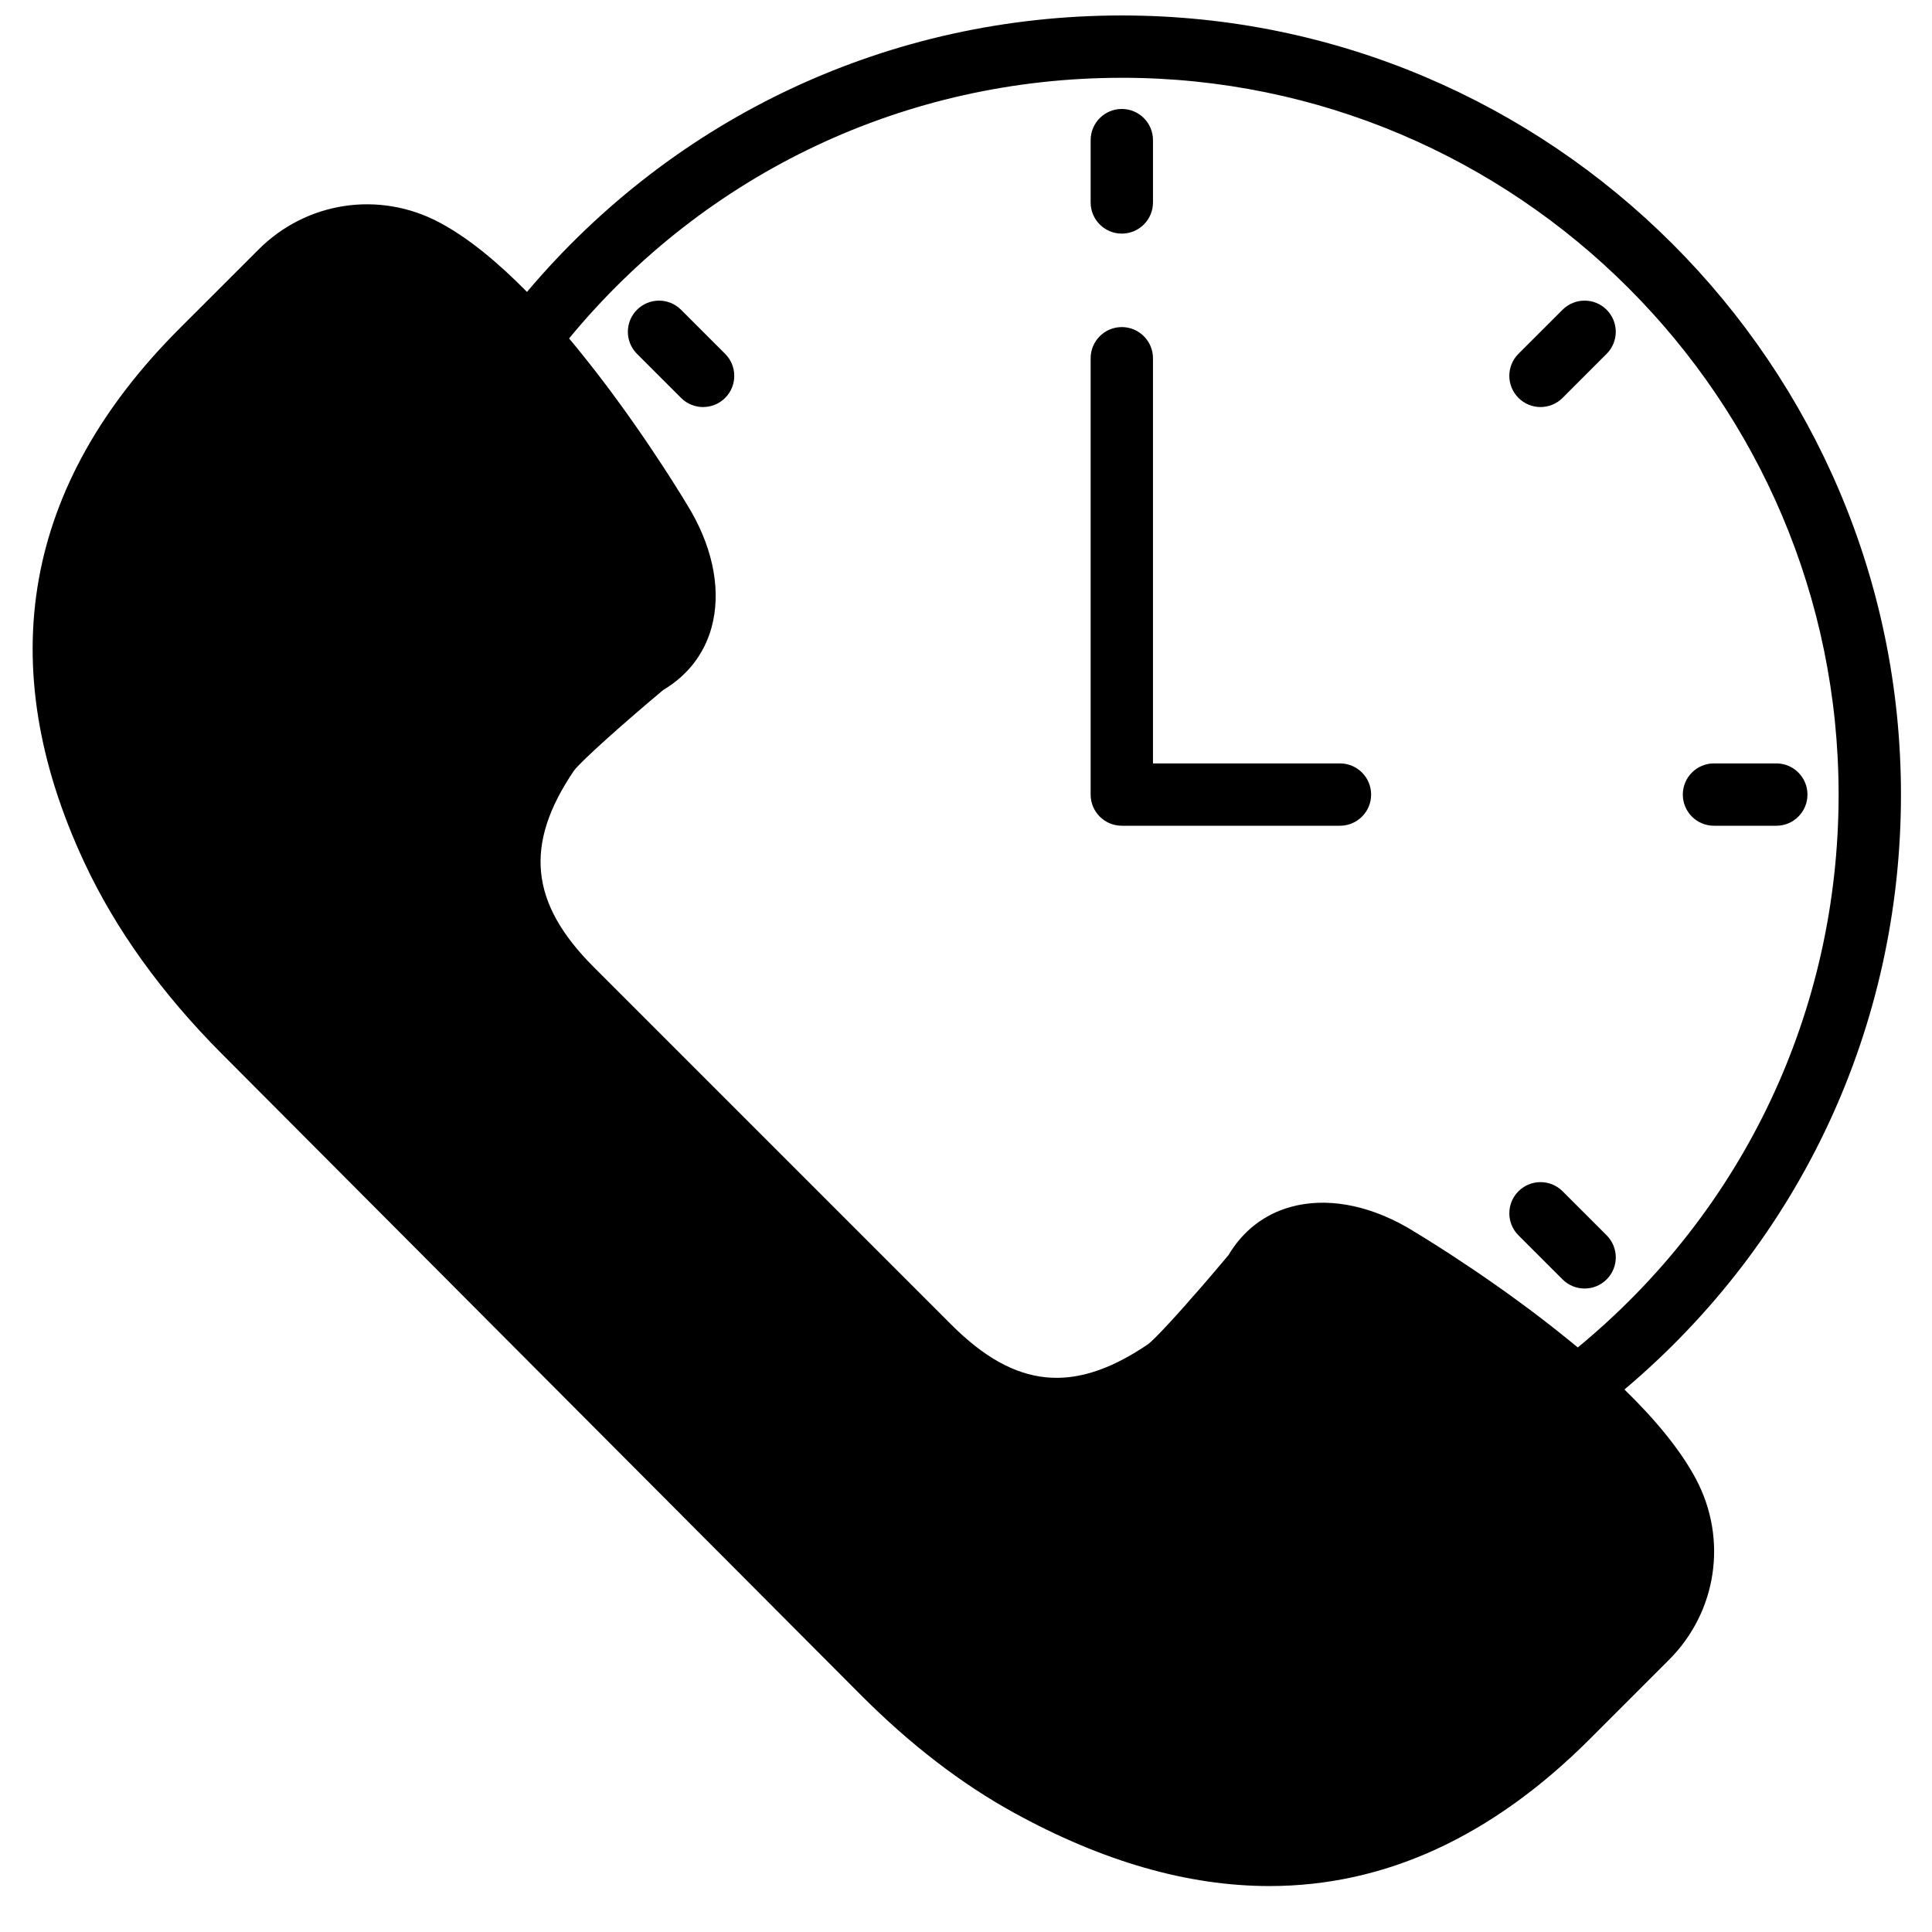
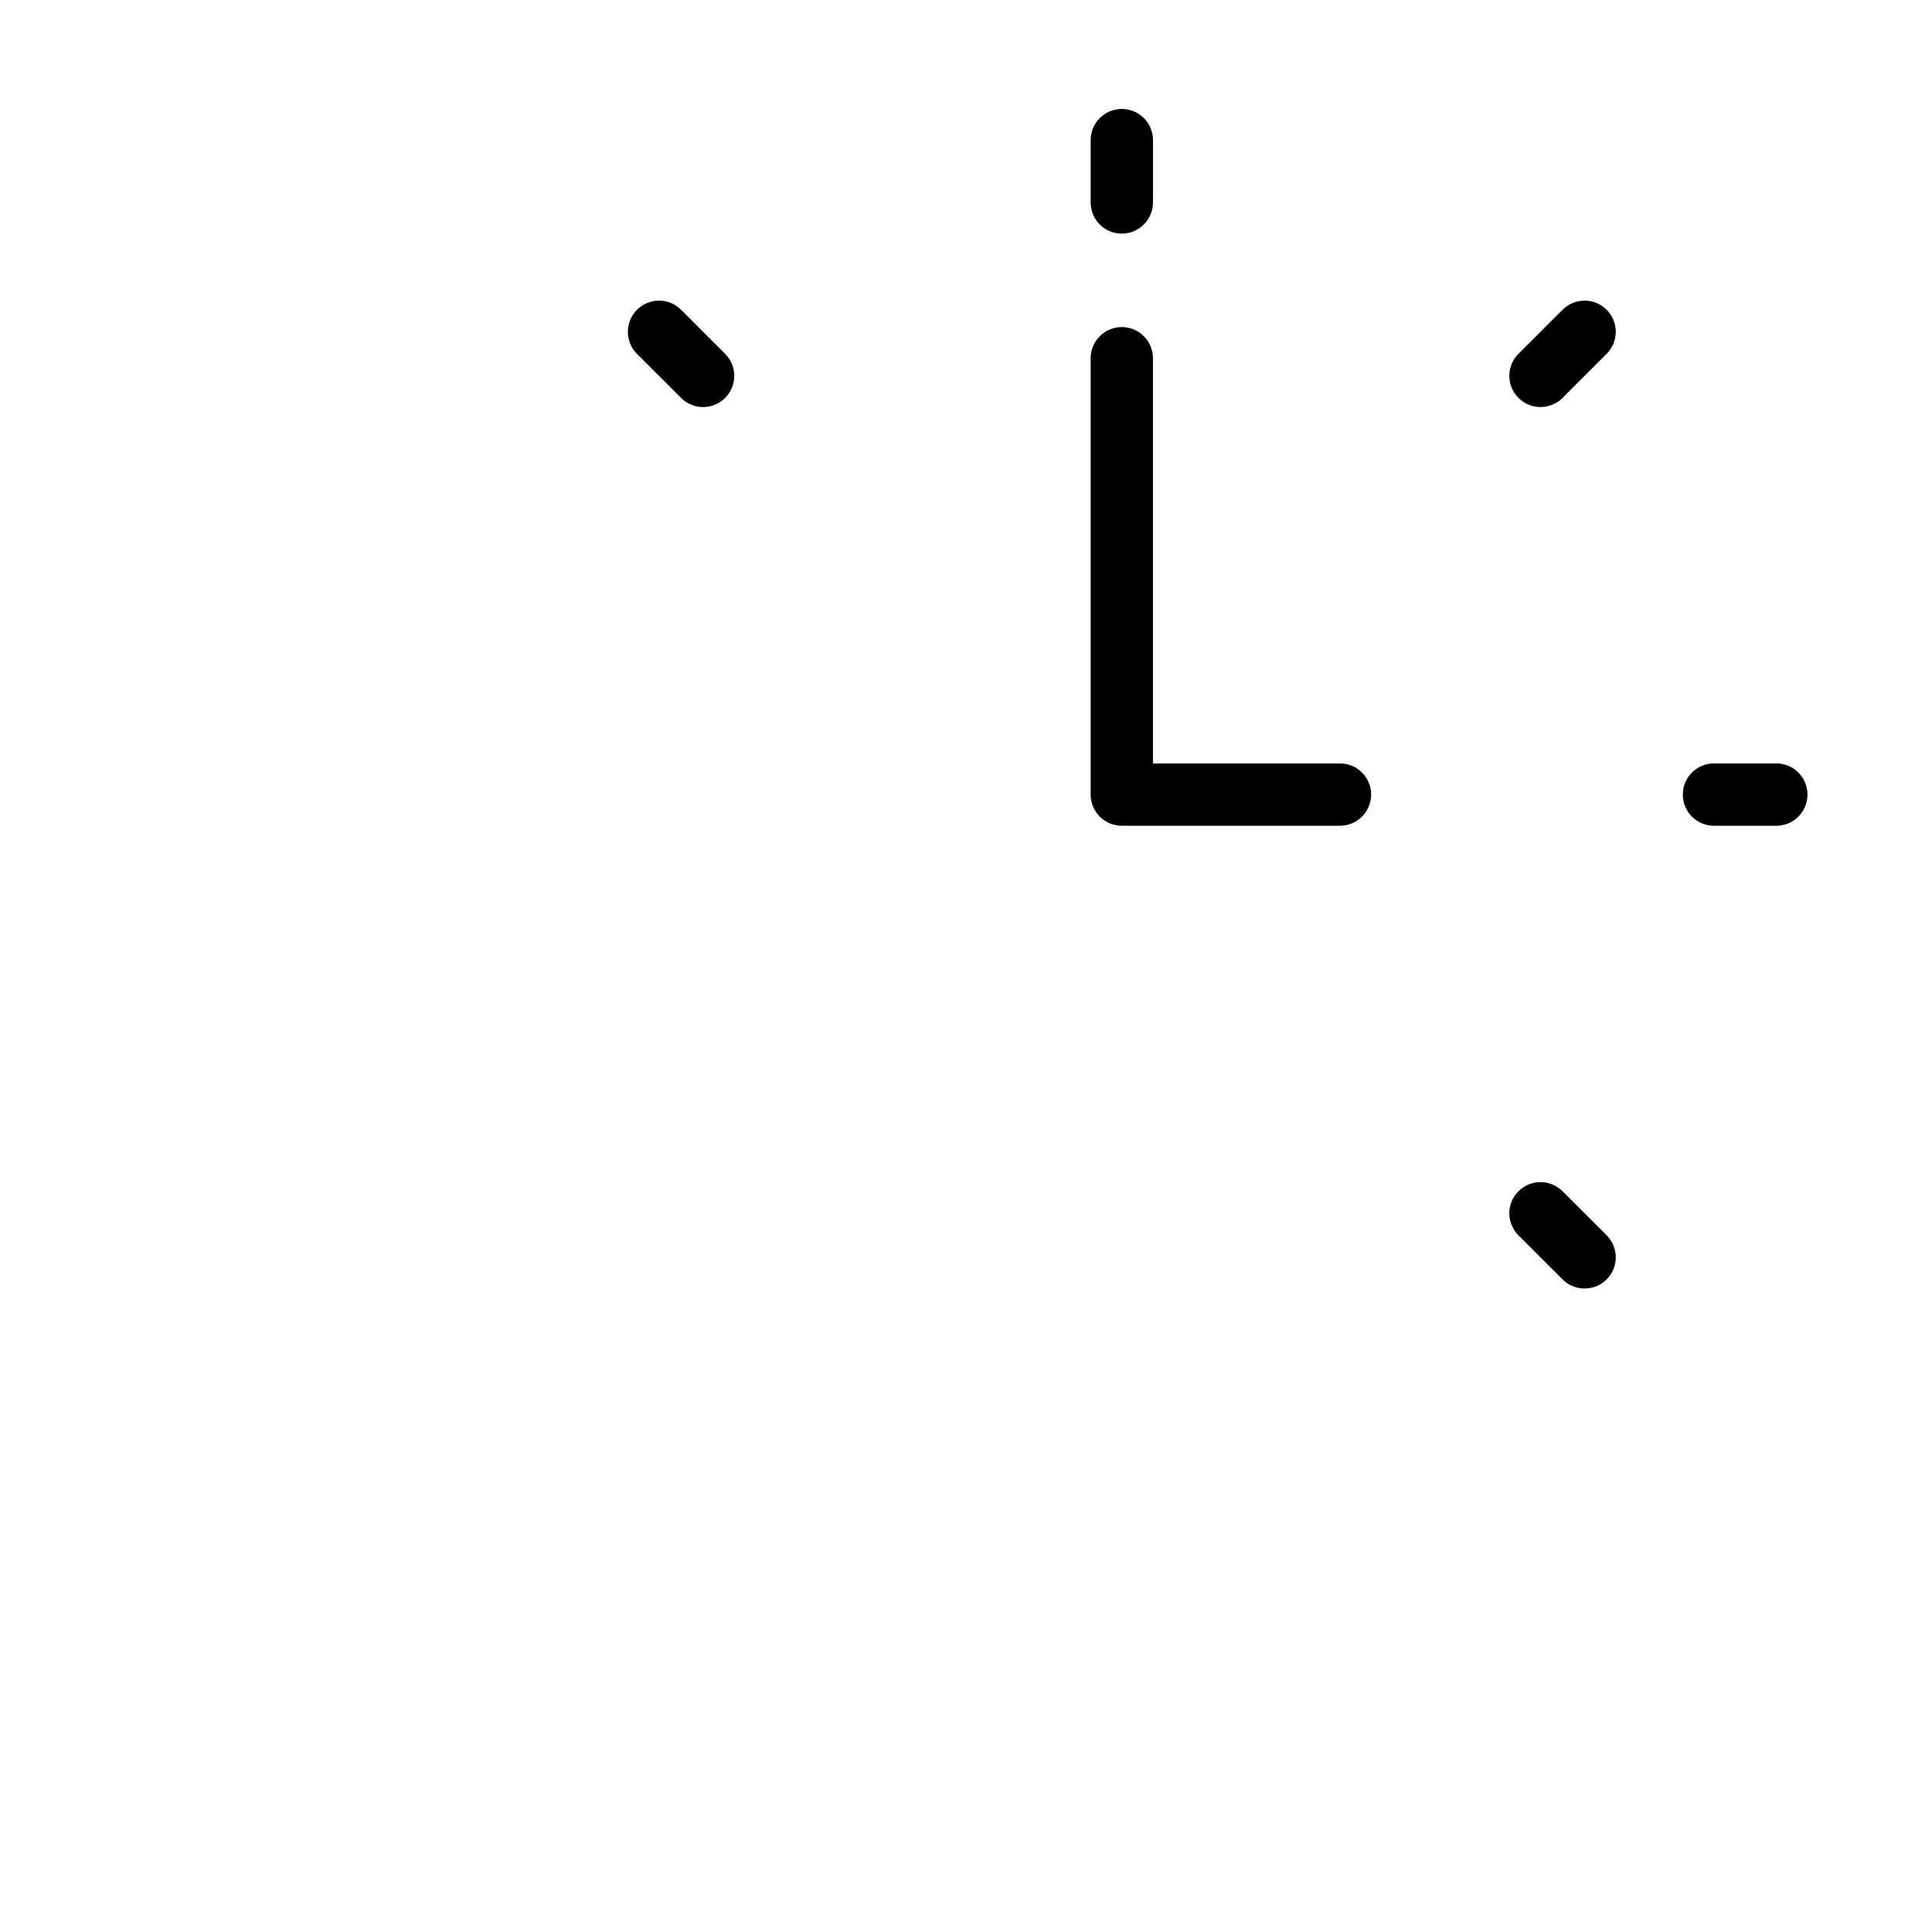
<svg xmlns="http://www.w3.org/2000/svg" width="800px" height="800px" version="1.1" viewBox="144 144 512 512">
  <defs>
    <clipPath id="a">
-       <path d="m152 148.09h496v495.91h-496z" />
-     </clipPath>
+       </clipPath>
  </defs>
  <g clip-path="url(#a)">
-     <path d="m441.29 164.61c104.75 0 189.96 85.219 189.96 189.96 0 57.219-25.098 110.25-69.121 146.52-1.809-1.504-3.625-2.965-5.441-4.402-0.371-0.297-0.734-0.586-1.105-0.875-1.836-1.445-3.668-2.856-5.477-4.219-0.438-0.332-0.859-0.637-1.297-0.961-1.312-0.98-2.617-1.93-3.898-2.863-0.742-0.531-1.469-1.059-2.188-1.578-1.379-0.984-2.734-1.934-4.055-2.848-0.91-0.637-1.777-1.223-2.652-1.828-0.621-0.422-1.215-0.824-1.809-1.223-1.613-1.082-3.113-2.09-4.559-3.031-0.332-0.215-0.672-0.445-0.984-0.652-0.883-0.57-1.711-1.105-2.512-1.617-0.215-0.141-0.41-0.258-0.617-0.398-1.379-0.875-2.602-1.648-3.691-2.328-0.301-0.18-0.578-0.355-0.852-0.52-0.512-0.32-0.992-0.613-1.422-0.875-0.156-0.102-0.273-0.164-0.422-0.258-0.793-0.484-1.387-0.84-1.773-1.074-0.297-0.172-0.52-0.305-0.594-0.352-10.559-6.016-21.477-7.914-30.742-5.336-6.973 1.93-12.652 6.332-16.477 12.758-2.106 2.519-4.344 5.148-6.543 7.699-6.613 7.648-12.965 14.617-14.867 15.988-2.441 1.652-4.832 3.082-7.16 4.269-6.984 3.578-13.504 5.062-19.836 4.43-8.441-0.844-16.543-5.453-24.992-13.895l-94.867-94.871c-16.891-16.891-18.441-32.434-5.219-51.961 1.852-2.551 13.629-13.008 23.703-21.43 6.426-3.824 10.836-9.516 12.77-16.488 2.566-9.273 0.668-20.184-5.344-30.73l-0.051-0.082c-0.125-0.215-0.758-1.289-1.816-3.023-0.156-0.266-0.34-0.555-0.52-0.852-0.305-0.488-0.629-1.008-0.984-1.578-0.496-0.801-1.039-1.66-1.633-2.594-0.316-0.492-0.629-0.98-0.969-1.52-0.469-0.734-0.965-1.484-1.484-2.293-0.281-0.43-0.578-0.887-0.879-1.332-0.883-1.344-1.824-2.758-2.824-4.246-0.43-0.625-0.848-1.254-1.285-1.898-0.598-0.867-1.191-1.727-1.809-2.625-0.926-1.332-1.887-2.691-2.875-4.082-0.504-0.711-1.035-1.426-1.562-2.156-0.832-1.145-1.684-2.312-2.551-3.484-0.457-0.609-0.895-1.195-1.355-1.809-1.297-1.734-2.652-3.477-4.023-5.227-0.344-0.445-0.691-0.883-1.047-1.324-1.535-1.938-3.106-3.887-4.727-5.812 36.266-43.98 89.281-69.07 146.48-69.07m133.21 347.61c46.672-39.379 73.273-96.277 73.273-157.65 0-113.86-92.625-206.48-206.48-206.48-61.371 0-118.26 26.602-157.64 73.266-7.559-7.688-15.496-14.328-23.266-18.441-15.91-8.426-35.145-5.523-47.871 7.203l-20.953 20.945c-41.297 41.293-49.77 88.918-25.199 141.53 8.242 17.652 20.484 34.68 36.375 50.629l169.44 170.01c12.992 13.031 26.605 23.504 40.457 31.121 23.594 12.984 46.215 19.465 67.781 19.465 30.543 0 58.945-13.008 84.914-38.98l20.953-20.957c12.727-12.719 15.617-31.953 7.199-47.859-4.211-7.953-11.066-16.074-18.984-23.797" fill-rule="evenodd" />
+     <path d="m441.29 164.61l-94.867-94.871c-16.891-16.891-18.441-32.434-5.219-51.961 1.852-2.551 13.629-13.008 23.703-21.43 6.426-3.824 10.836-9.516 12.77-16.488 2.566-9.273 0.668-20.184-5.344-30.73l-0.051-0.082c-0.125-0.215-0.758-1.289-1.816-3.023-0.156-0.266-0.34-0.555-0.52-0.852-0.305-0.488-0.629-1.008-0.984-1.578-0.496-0.801-1.039-1.66-1.633-2.594-0.316-0.492-0.629-0.98-0.969-1.52-0.469-0.734-0.965-1.484-1.484-2.293-0.281-0.43-0.578-0.887-0.879-1.332-0.883-1.344-1.824-2.758-2.824-4.246-0.43-0.625-0.848-1.254-1.285-1.898-0.598-0.867-1.191-1.727-1.809-2.625-0.926-1.332-1.887-2.691-2.875-4.082-0.504-0.711-1.035-1.426-1.562-2.156-0.832-1.145-1.684-2.312-2.551-3.484-0.457-0.609-0.895-1.195-1.355-1.809-1.297-1.734-2.652-3.477-4.023-5.227-0.344-0.445-0.691-0.883-1.047-1.324-1.535-1.938-3.106-3.887-4.727-5.812 36.266-43.98 89.281-69.07 146.48-69.07m133.21 347.61c46.672-39.379 73.273-96.277 73.273-157.65 0-113.86-92.625-206.48-206.48-206.48-61.371 0-118.26 26.602-157.64 73.266-7.559-7.688-15.496-14.328-23.266-18.441-15.91-8.426-35.145-5.523-47.871 7.203l-20.953 20.945c-41.297 41.293-49.77 88.918-25.199 141.53 8.242 17.652 20.484 34.68 36.375 50.629l169.44 170.01c12.992 13.031 26.605 23.504 40.457 31.121 23.594 12.984 46.215 19.465 67.781 19.465 30.543 0 58.945-13.008 84.914-38.98l20.953-20.957c12.727-12.719 15.617-31.953 7.199-47.859-4.211-7.953-11.066-16.074-18.984-23.797" fill-rule="evenodd" />
  </g>
  <path d="m441.29 205.91c4.559 0 8.262-3.699 8.262-8.258v-16.52c0-4.559-3.703-8.258-8.262-8.258-4.559 0-8.258 3.699-8.258 8.258v16.52c0 4.559 3.699 8.258 8.258 8.258" fill-rule="evenodd" />
  <path d="m598.22 362.83h16.52c4.566 0 8.258-3.699 8.258-8.258 0-4.559-3.691-8.262-8.258-8.262h-16.52c-4.566 0-8.258 3.703-8.258 8.262 0 4.559 3.691 8.258 8.258 8.258" fill-rule="evenodd" />
  <path d="m552.25 251.87c2.113 0 4.227-0.812 5.84-2.414l11.684-11.688c3.231-3.219 3.231-8.449 0-11.676-3.227-3.231-8.449-3.223-11.676-0.008l-11.688 11.676c-3.231 3.231-3.231 8.457 0 11.688 1.609 1.609 3.727 2.422 5.84 2.422" fill-rule="evenodd" />
  <path d="m558.1 483.06c1.609 1.609 3.723 2.41 5.84 2.41 2.113 0 4.227-0.801 5.836-2.41 3.231-3.231 3.231-8.457 0-11.688l-11.684-11.68c-3.231-3.219-8.449-3.219-11.68 0-3.231 3.231-3.231 8.457 0 11.688z" fill-rule="evenodd" />
  <path d="m324.49 249.45c1.609 1.613 3.727 2.422 5.84 2.422s4.227-0.809 5.84-2.422c3.227-3.227 3.227-8.449 0-11.676l-11.68-11.68c-3.231-3.231-8.449-3.231-11.68 0-3.227 3.219-3.227 8.449 0 11.68z" fill-rule="evenodd" />
  <path d="m441.29 362.83h57.816c4.559 0 8.258-3.699 8.258-8.258 0-4.559-3.699-8.262-8.258-8.262h-49.555v-107.37c0-4.559-3.703-8.262-8.262-8.262-4.559 0-8.258 3.703-8.258 8.262v115.63c0 4.559 3.699 8.258 8.258 8.258" fill-rule="evenodd" />
</svg>